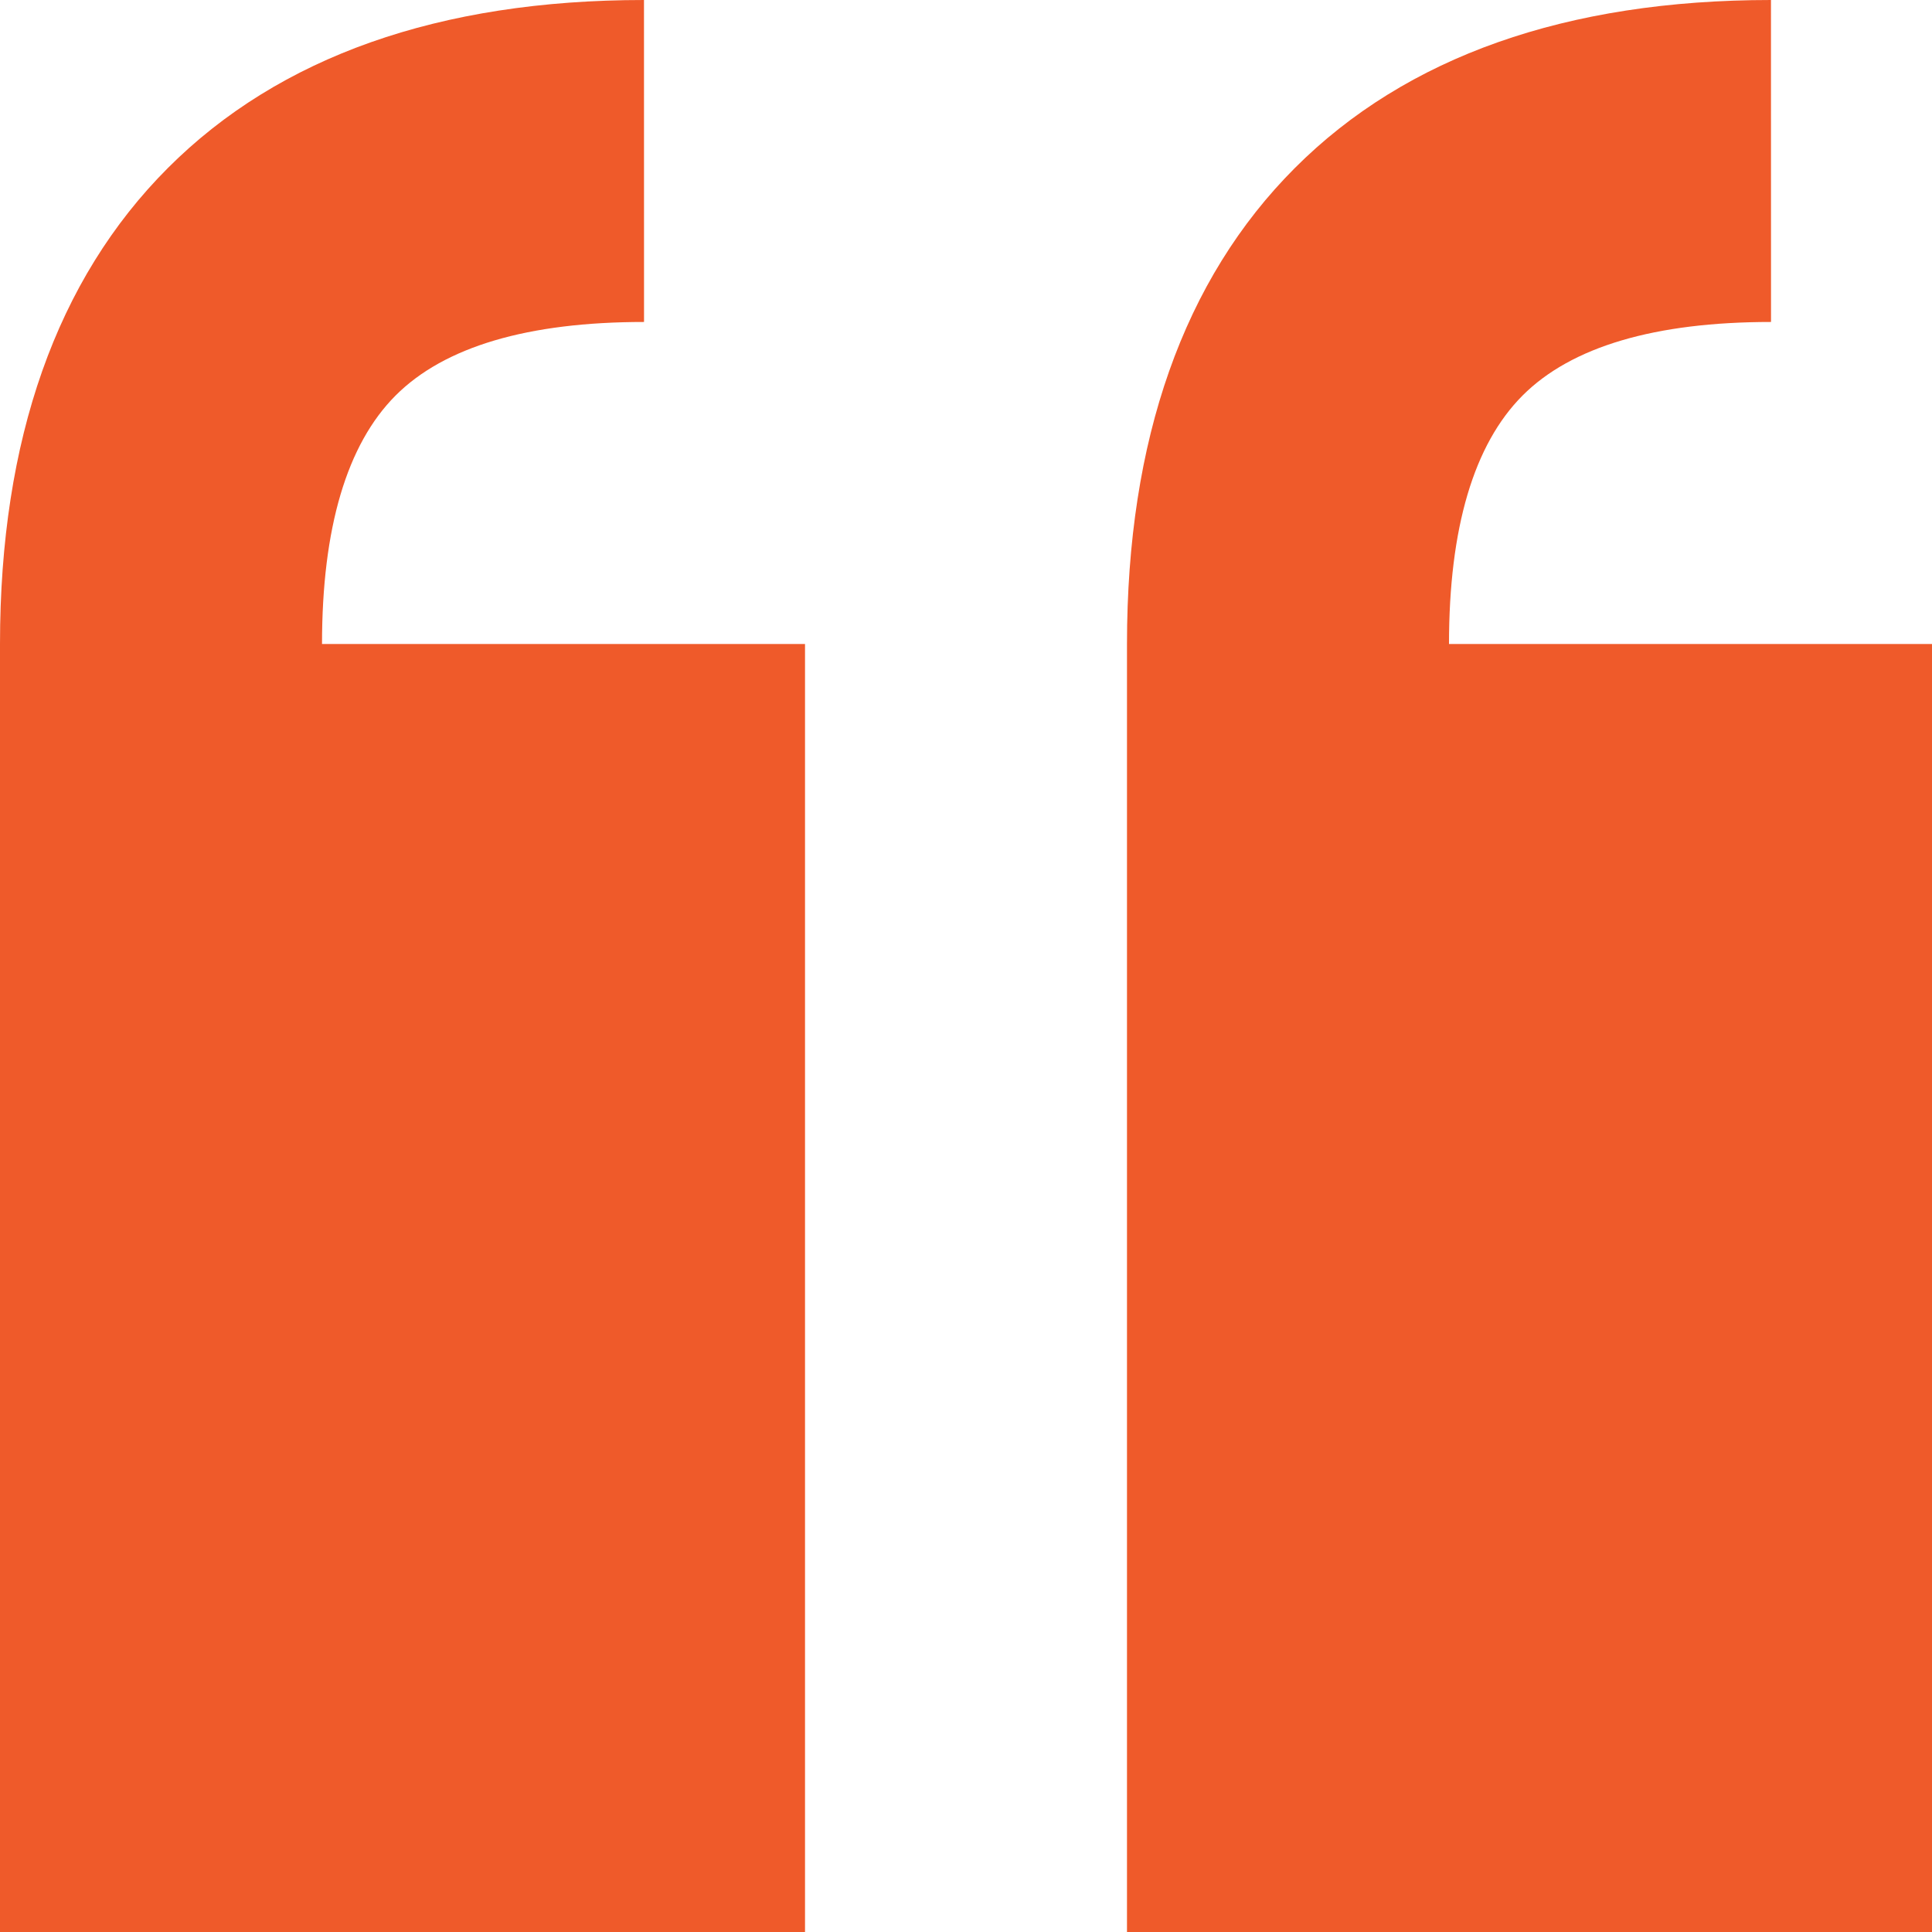
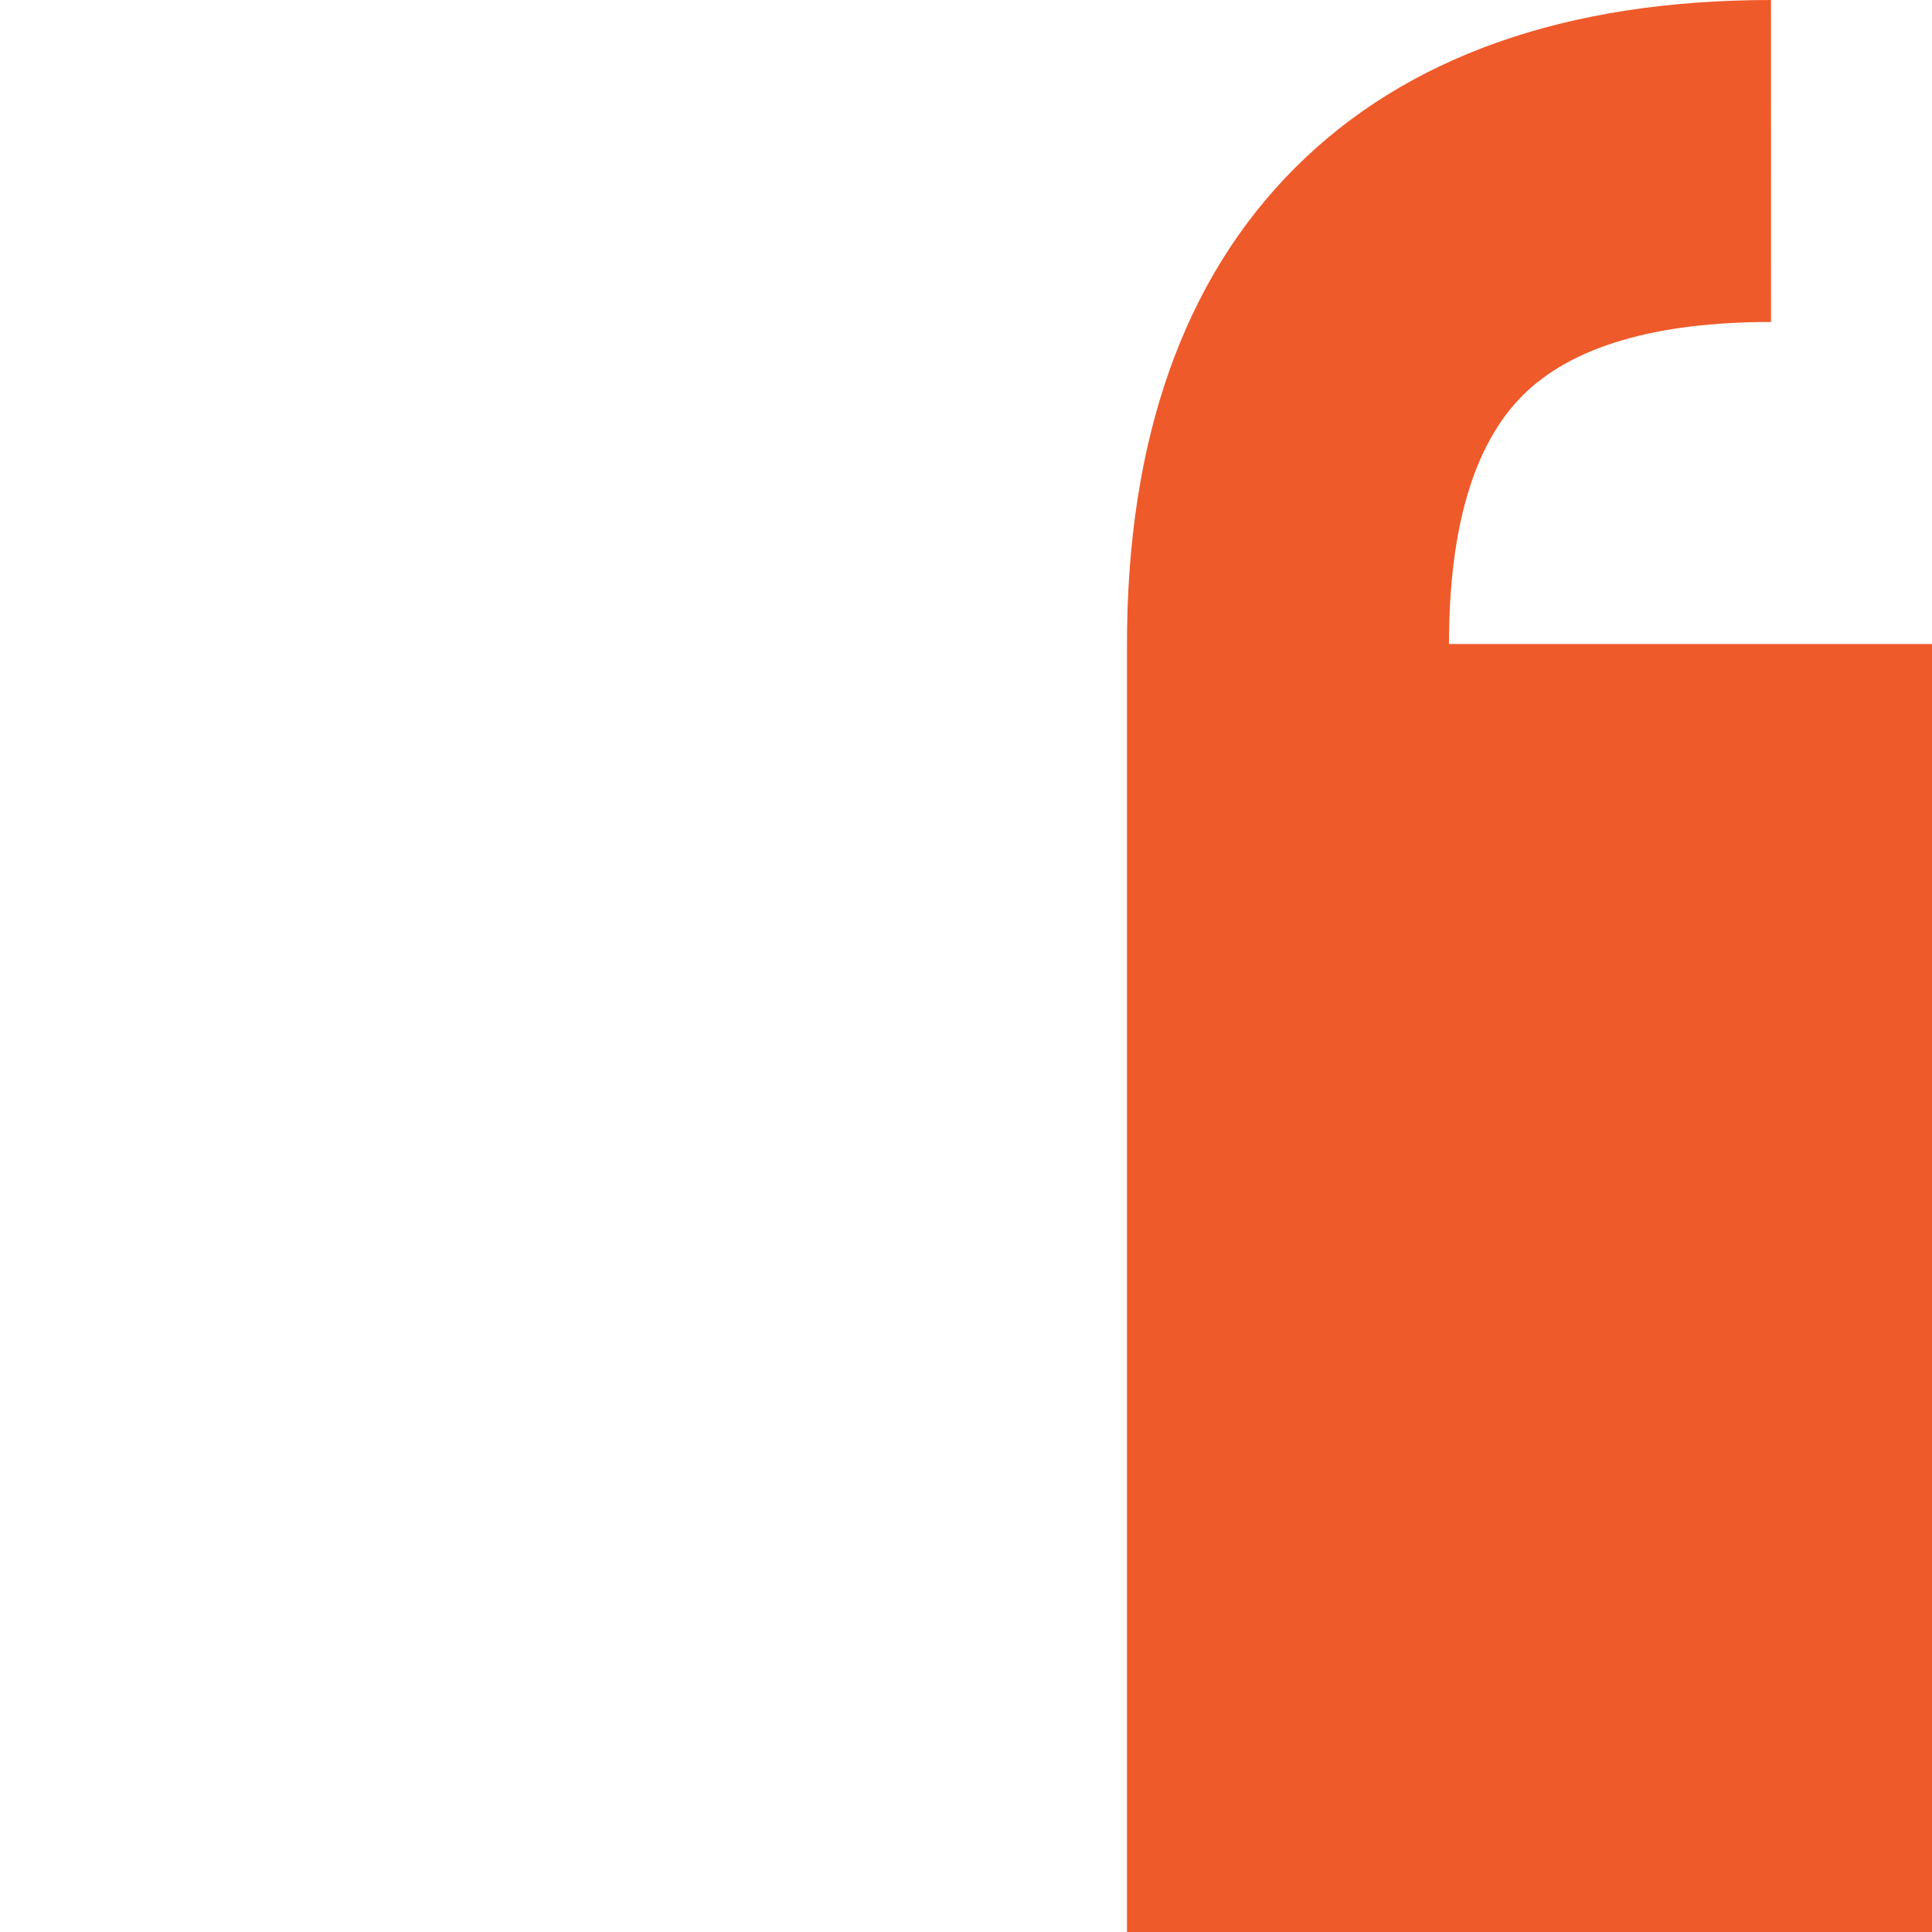
<svg xmlns="http://www.w3.org/2000/svg" width="40" height="40" viewBox="0 0 40 40">
  <g id="quote" transform="translate(-4.5 -4.5)">
-     <path id="Path_10836" data-name="Path 10836" d="M17.833,4.5c-4.234,0-7.55,1.17-9.856,3.477S4.5,13.6,4.5,17.833V44.5H21.167V17.833h-10c0-2.4.513-4.132,1.523-5.144s2.742-1.523,5.144-1.523" fill="#ef5a2a" />
    <path id="Path_10837" data-name="Path 10837" d="M33.583,4.5c-4.234,0-7.55,1.17-9.856,3.477S20.25,13.6,20.25,17.833V44.5H36.917V17.833h-10c0-2.4.513-4.132,1.523-5.144s2.742-1.523,5.144-1.523" transform="translate(7.583)" fill="#ef5a2a" />
  </g>
</svg>